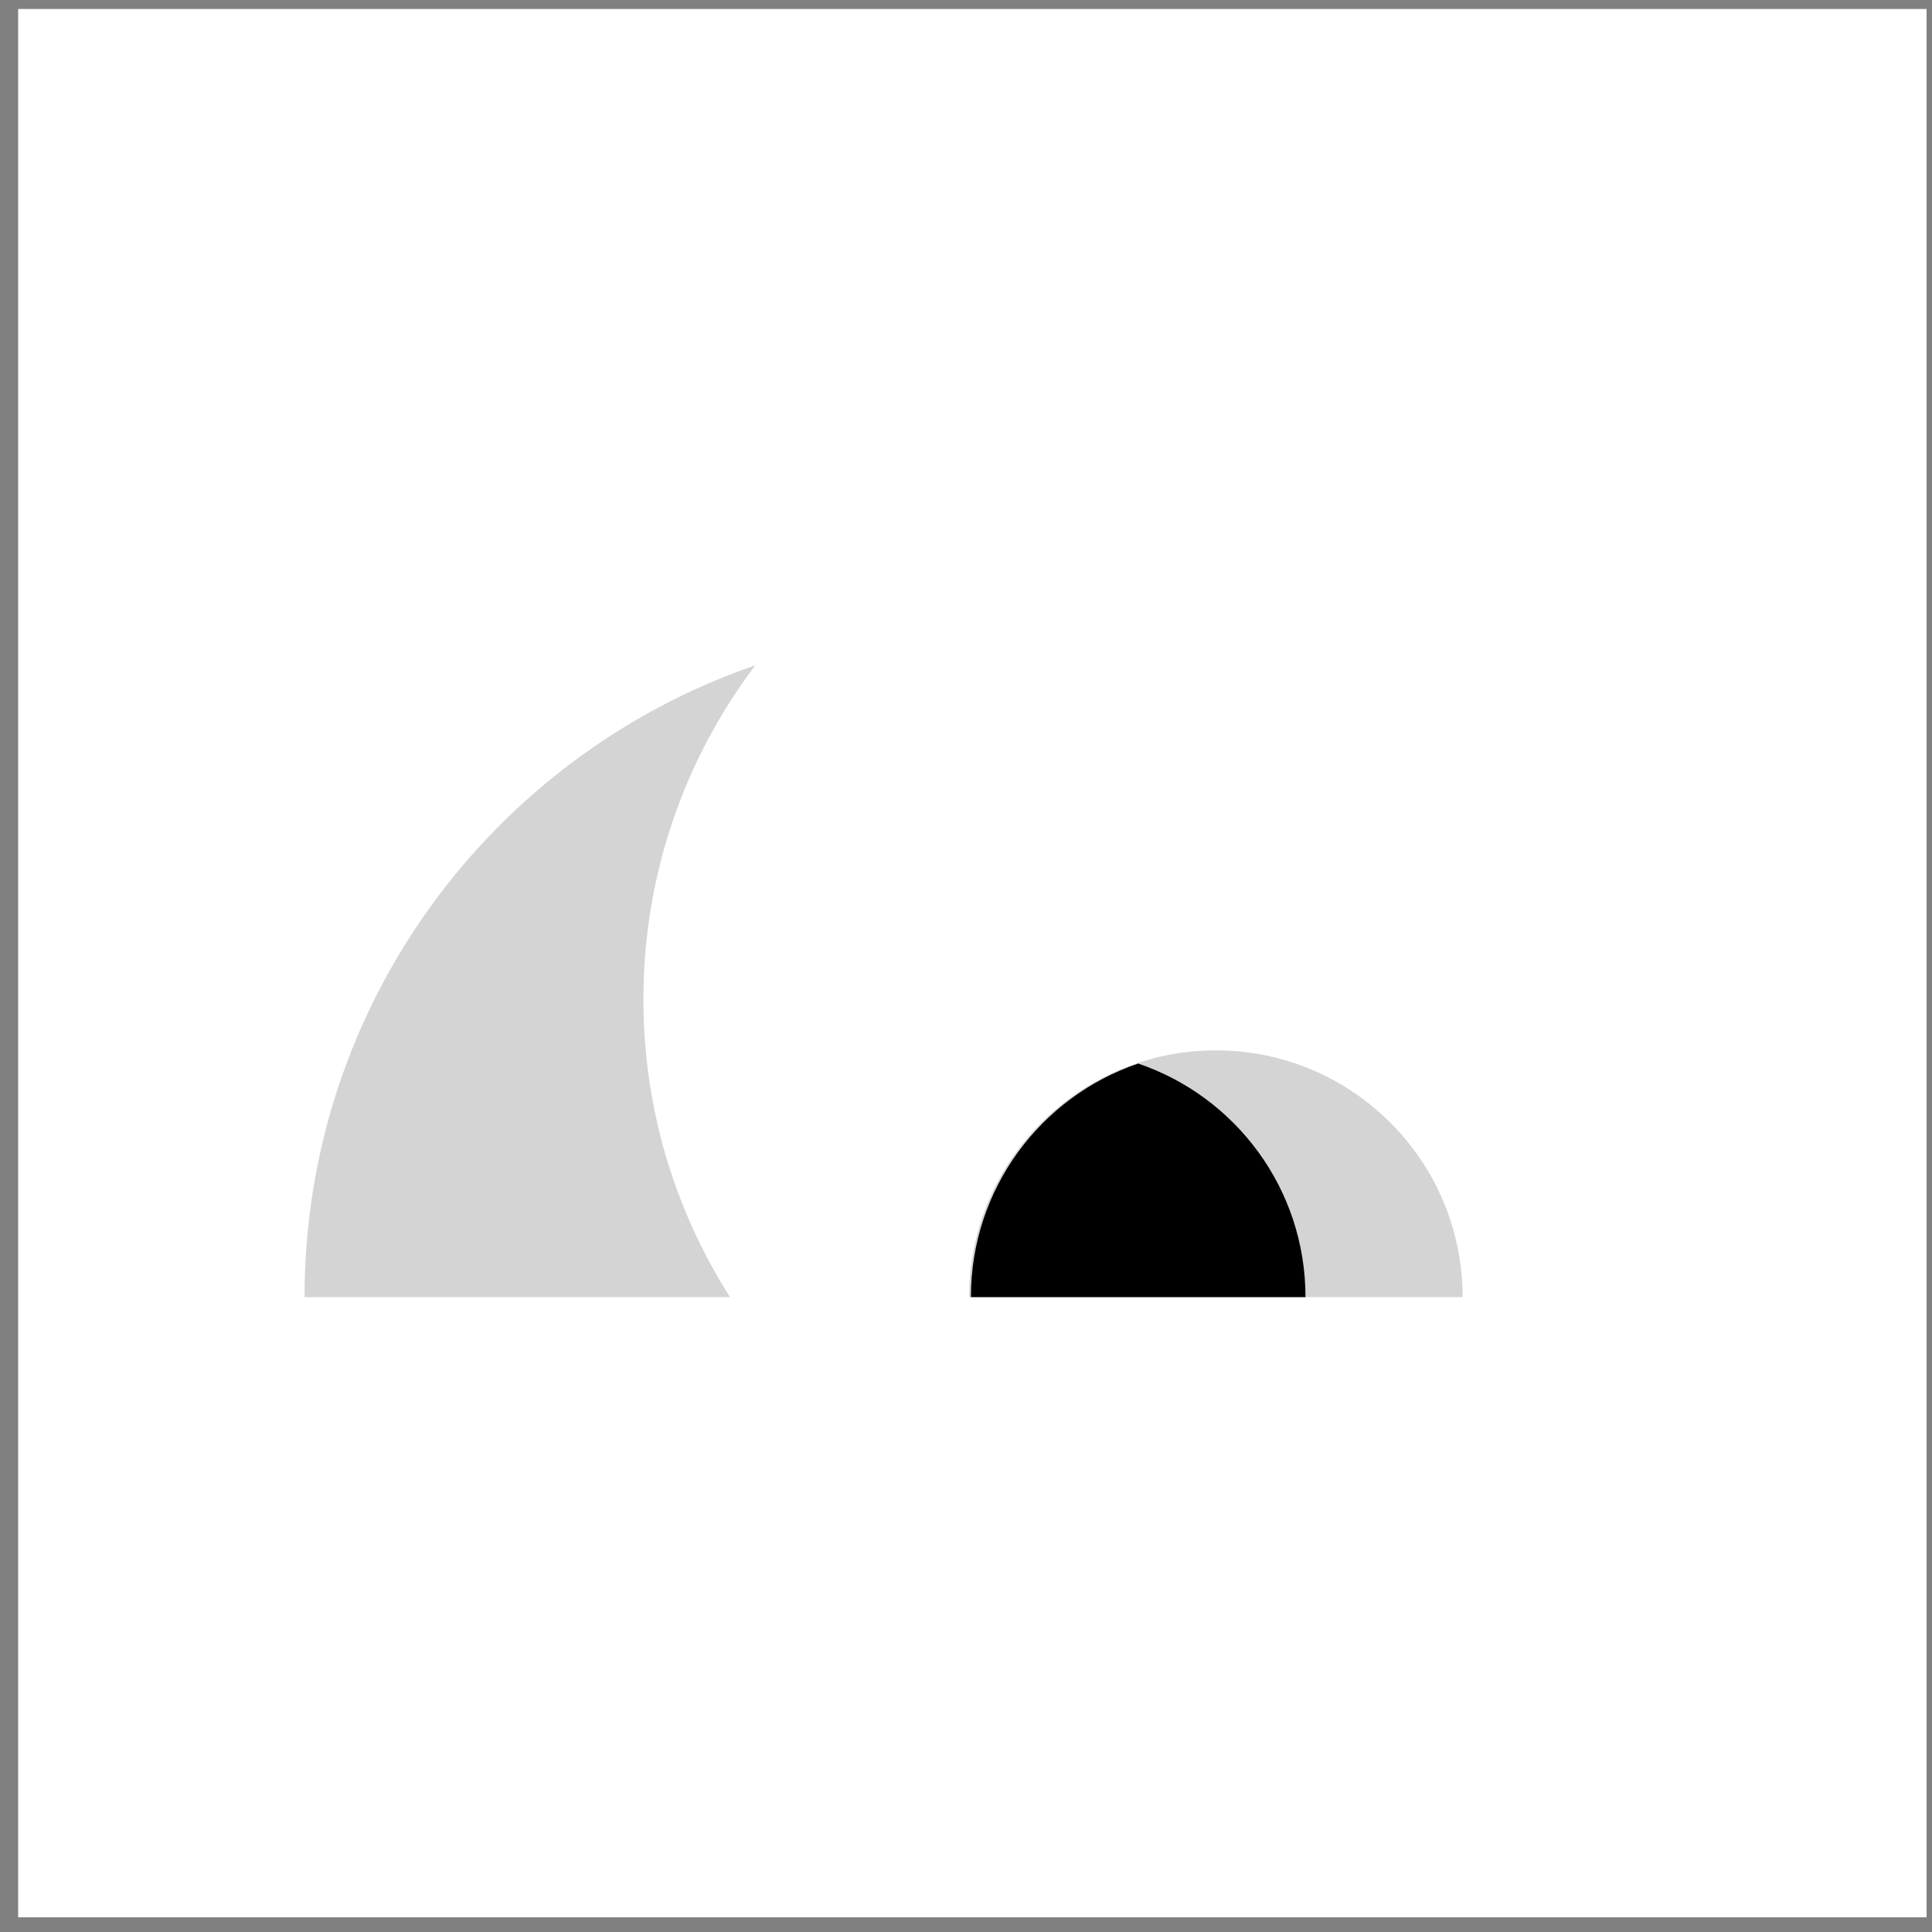
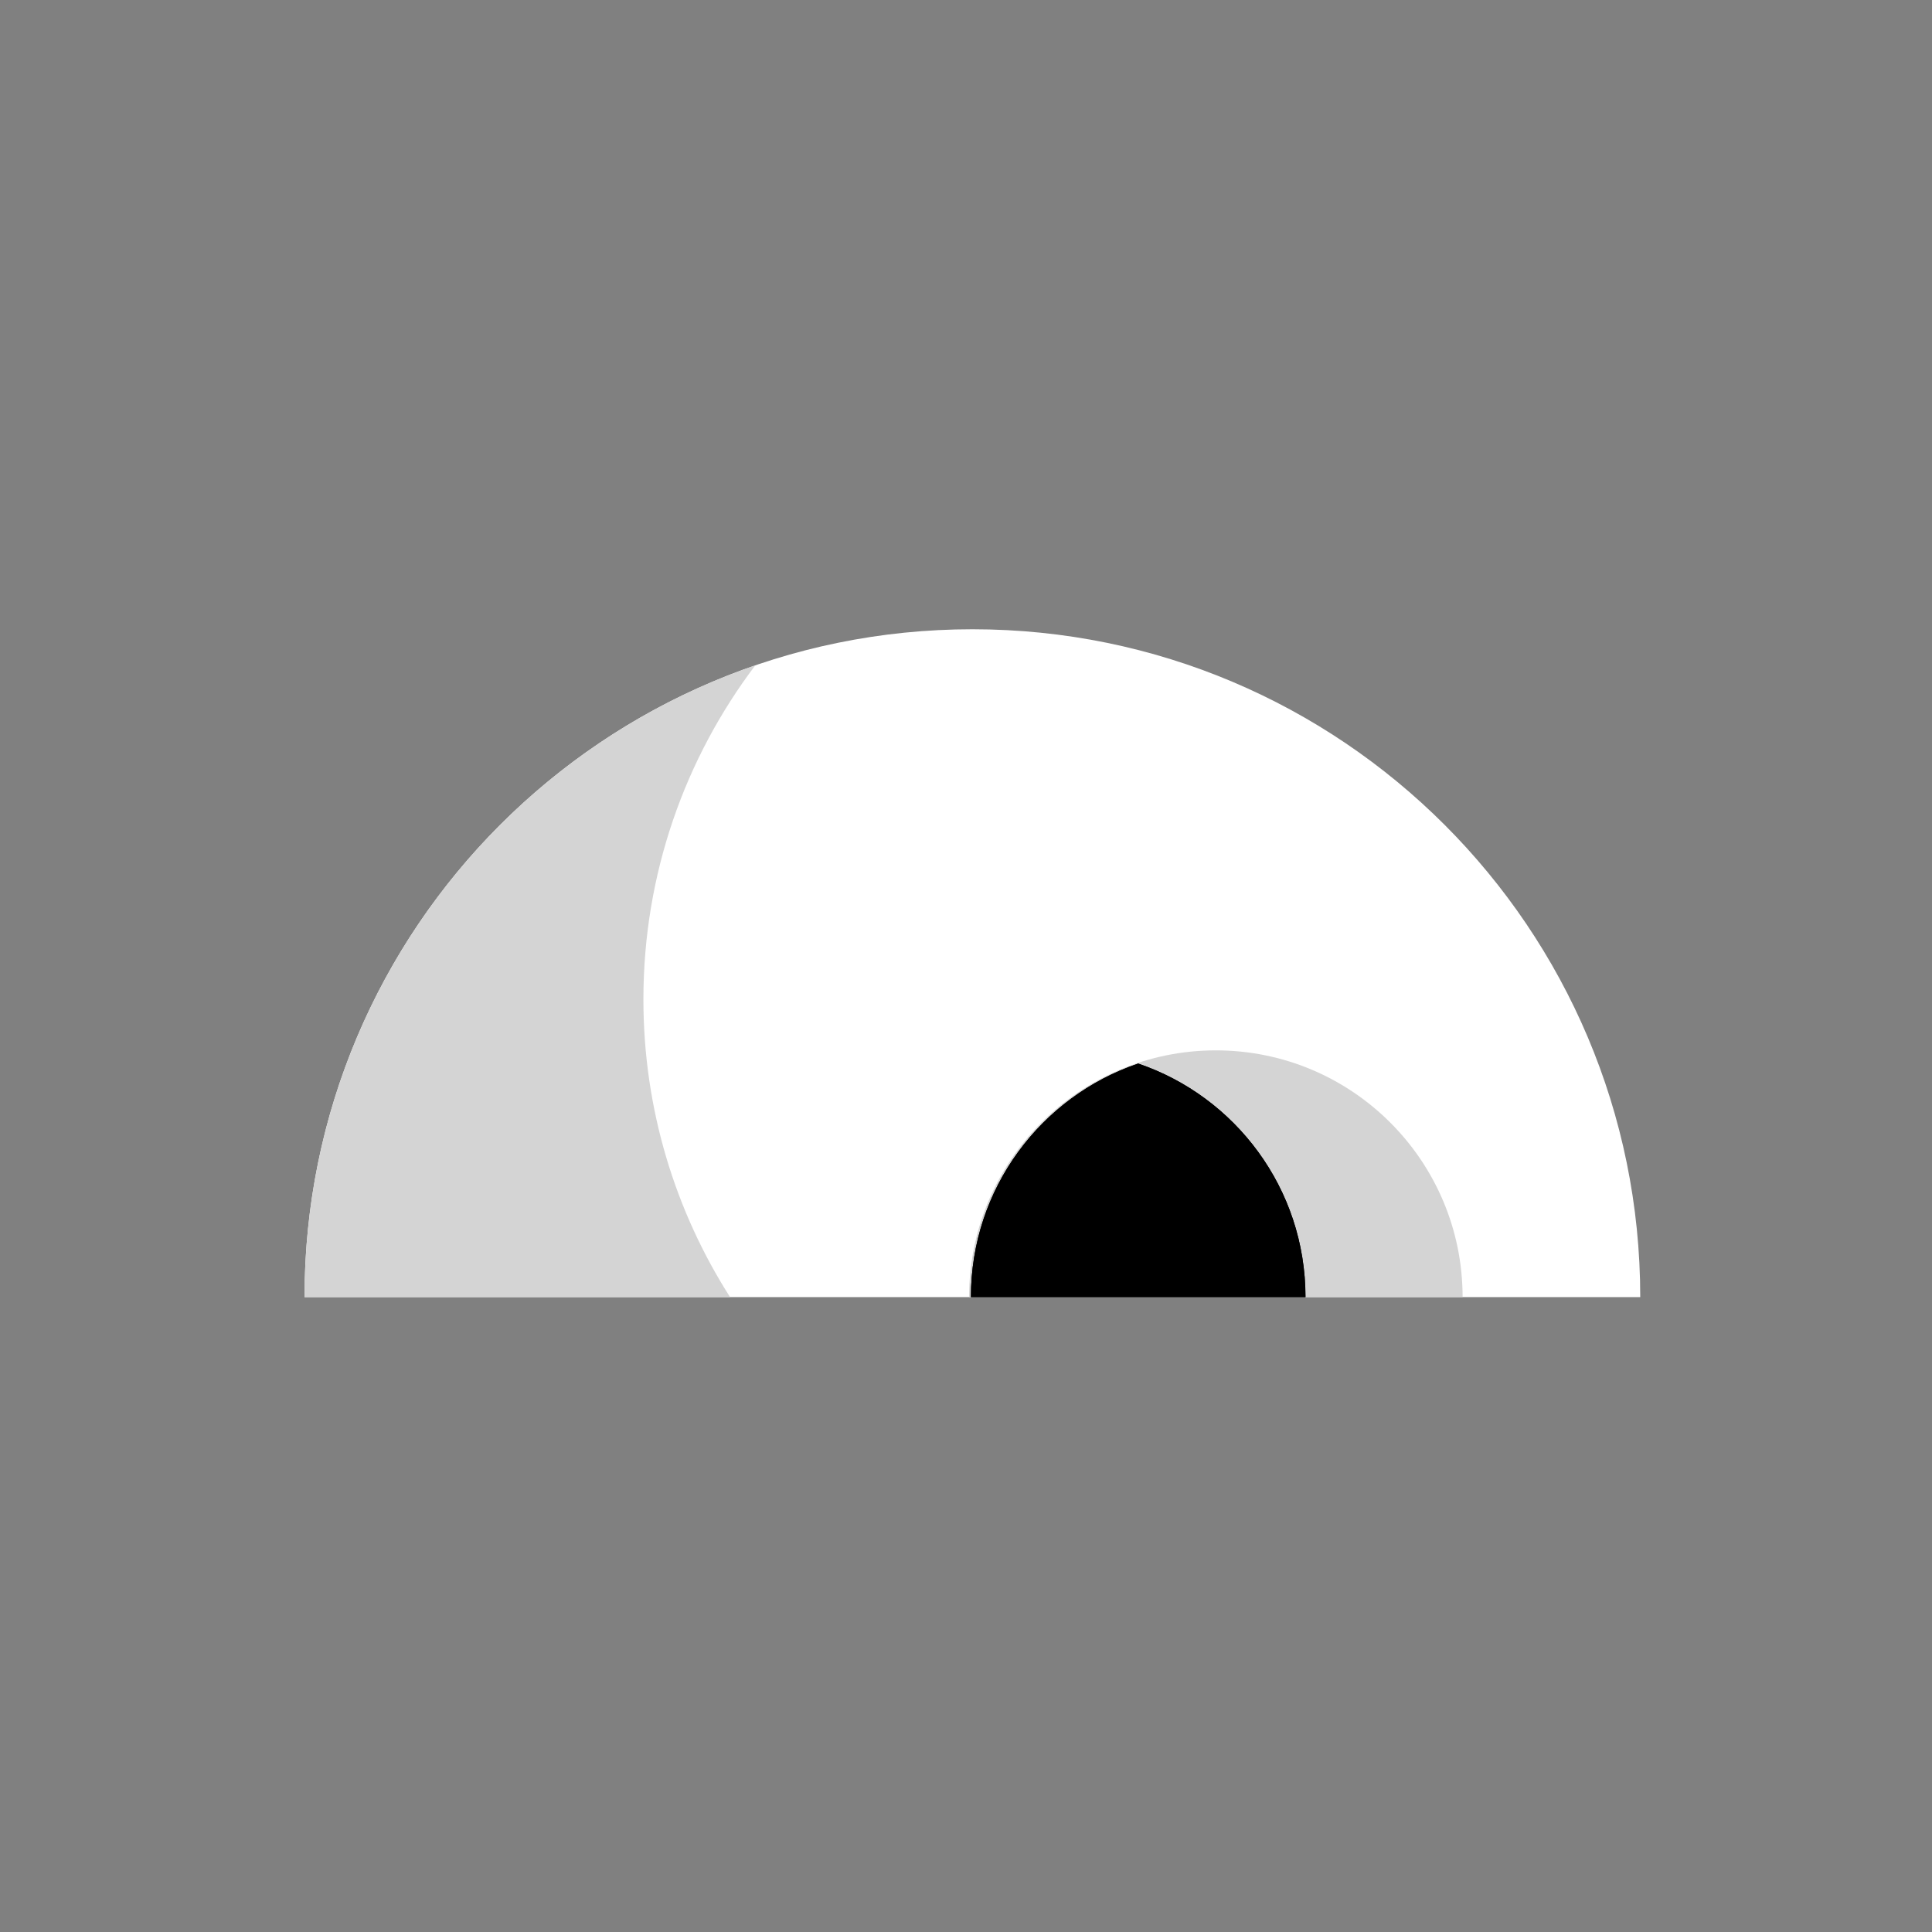
<svg xmlns="http://www.w3.org/2000/svg" width="81" height="81" viewBox="0 0 81 81" fill="none">
  <rect x="0" y="0" width="81" height="81" fill="#808080" stroke="none" />
-   <path d="M0.768 0.382H80.768V80.382H0.768V0.382Z" fill="white" />
  <path d="M40.768 26.382C25.304 26.382 12.768 38.918 12.768 54.382L68.768 54.382C68.768 38.918 56.232 26.382 40.768 26.382Z" fill="white" />
  <path d="M26.975 41.899C26.975 46.493 28.308 50.776 30.608 54.382L12.768 54.382C12.768 42.104 20.671 31.672 31.667 27.894C28.722 31.789 26.975 36.64 26.975 41.899Z" fill="#D4D4D4" />
  <path d="M40.63 54.382C40.63 48.668 45.262 44.037 50.975 44.037C56.688 44.037 61.32 48.668 61.32 54.382L40.63 54.382Z" fill="#D4D4D4" />
  <path d="M54.733 54.382C54.733 49.835 51.798 45.974 47.719 44.59C43.64 45.974 40.706 49.835 40.706 54.382H54.733Z" fill="black" />
-   <path d="M0.768 0.382H80.768V80.382H0.768V0.382Z" fill="white" />
-   <path d="M40.768 26.382C25.304 26.382 12.768 38.918 12.768 54.382L68.768 54.382C68.768 38.918 56.232 26.382 40.768 26.382Z" fill="white" />
-   <path d="M26.975 41.899C26.975 46.493 28.308 50.776 30.608 54.382L12.768 54.382C12.768 42.104 20.671 31.672 31.667 27.894C28.722 31.789 26.975 36.64 26.975 41.899Z" fill="#D4D4D4" />
-   <path d="M40.63 54.382C40.63 48.668 45.262 44.037 50.975 44.037C56.688 44.037 61.32 48.668 61.32 54.382L40.63 54.382Z" fill="#D4D4D4" />
  <path d="M54.733 54.382C54.733 49.835 51.798 45.974 47.719 44.59C43.64 45.974 40.706 49.835 40.706 54.382H54.733Z" fill="black" />
</svg>